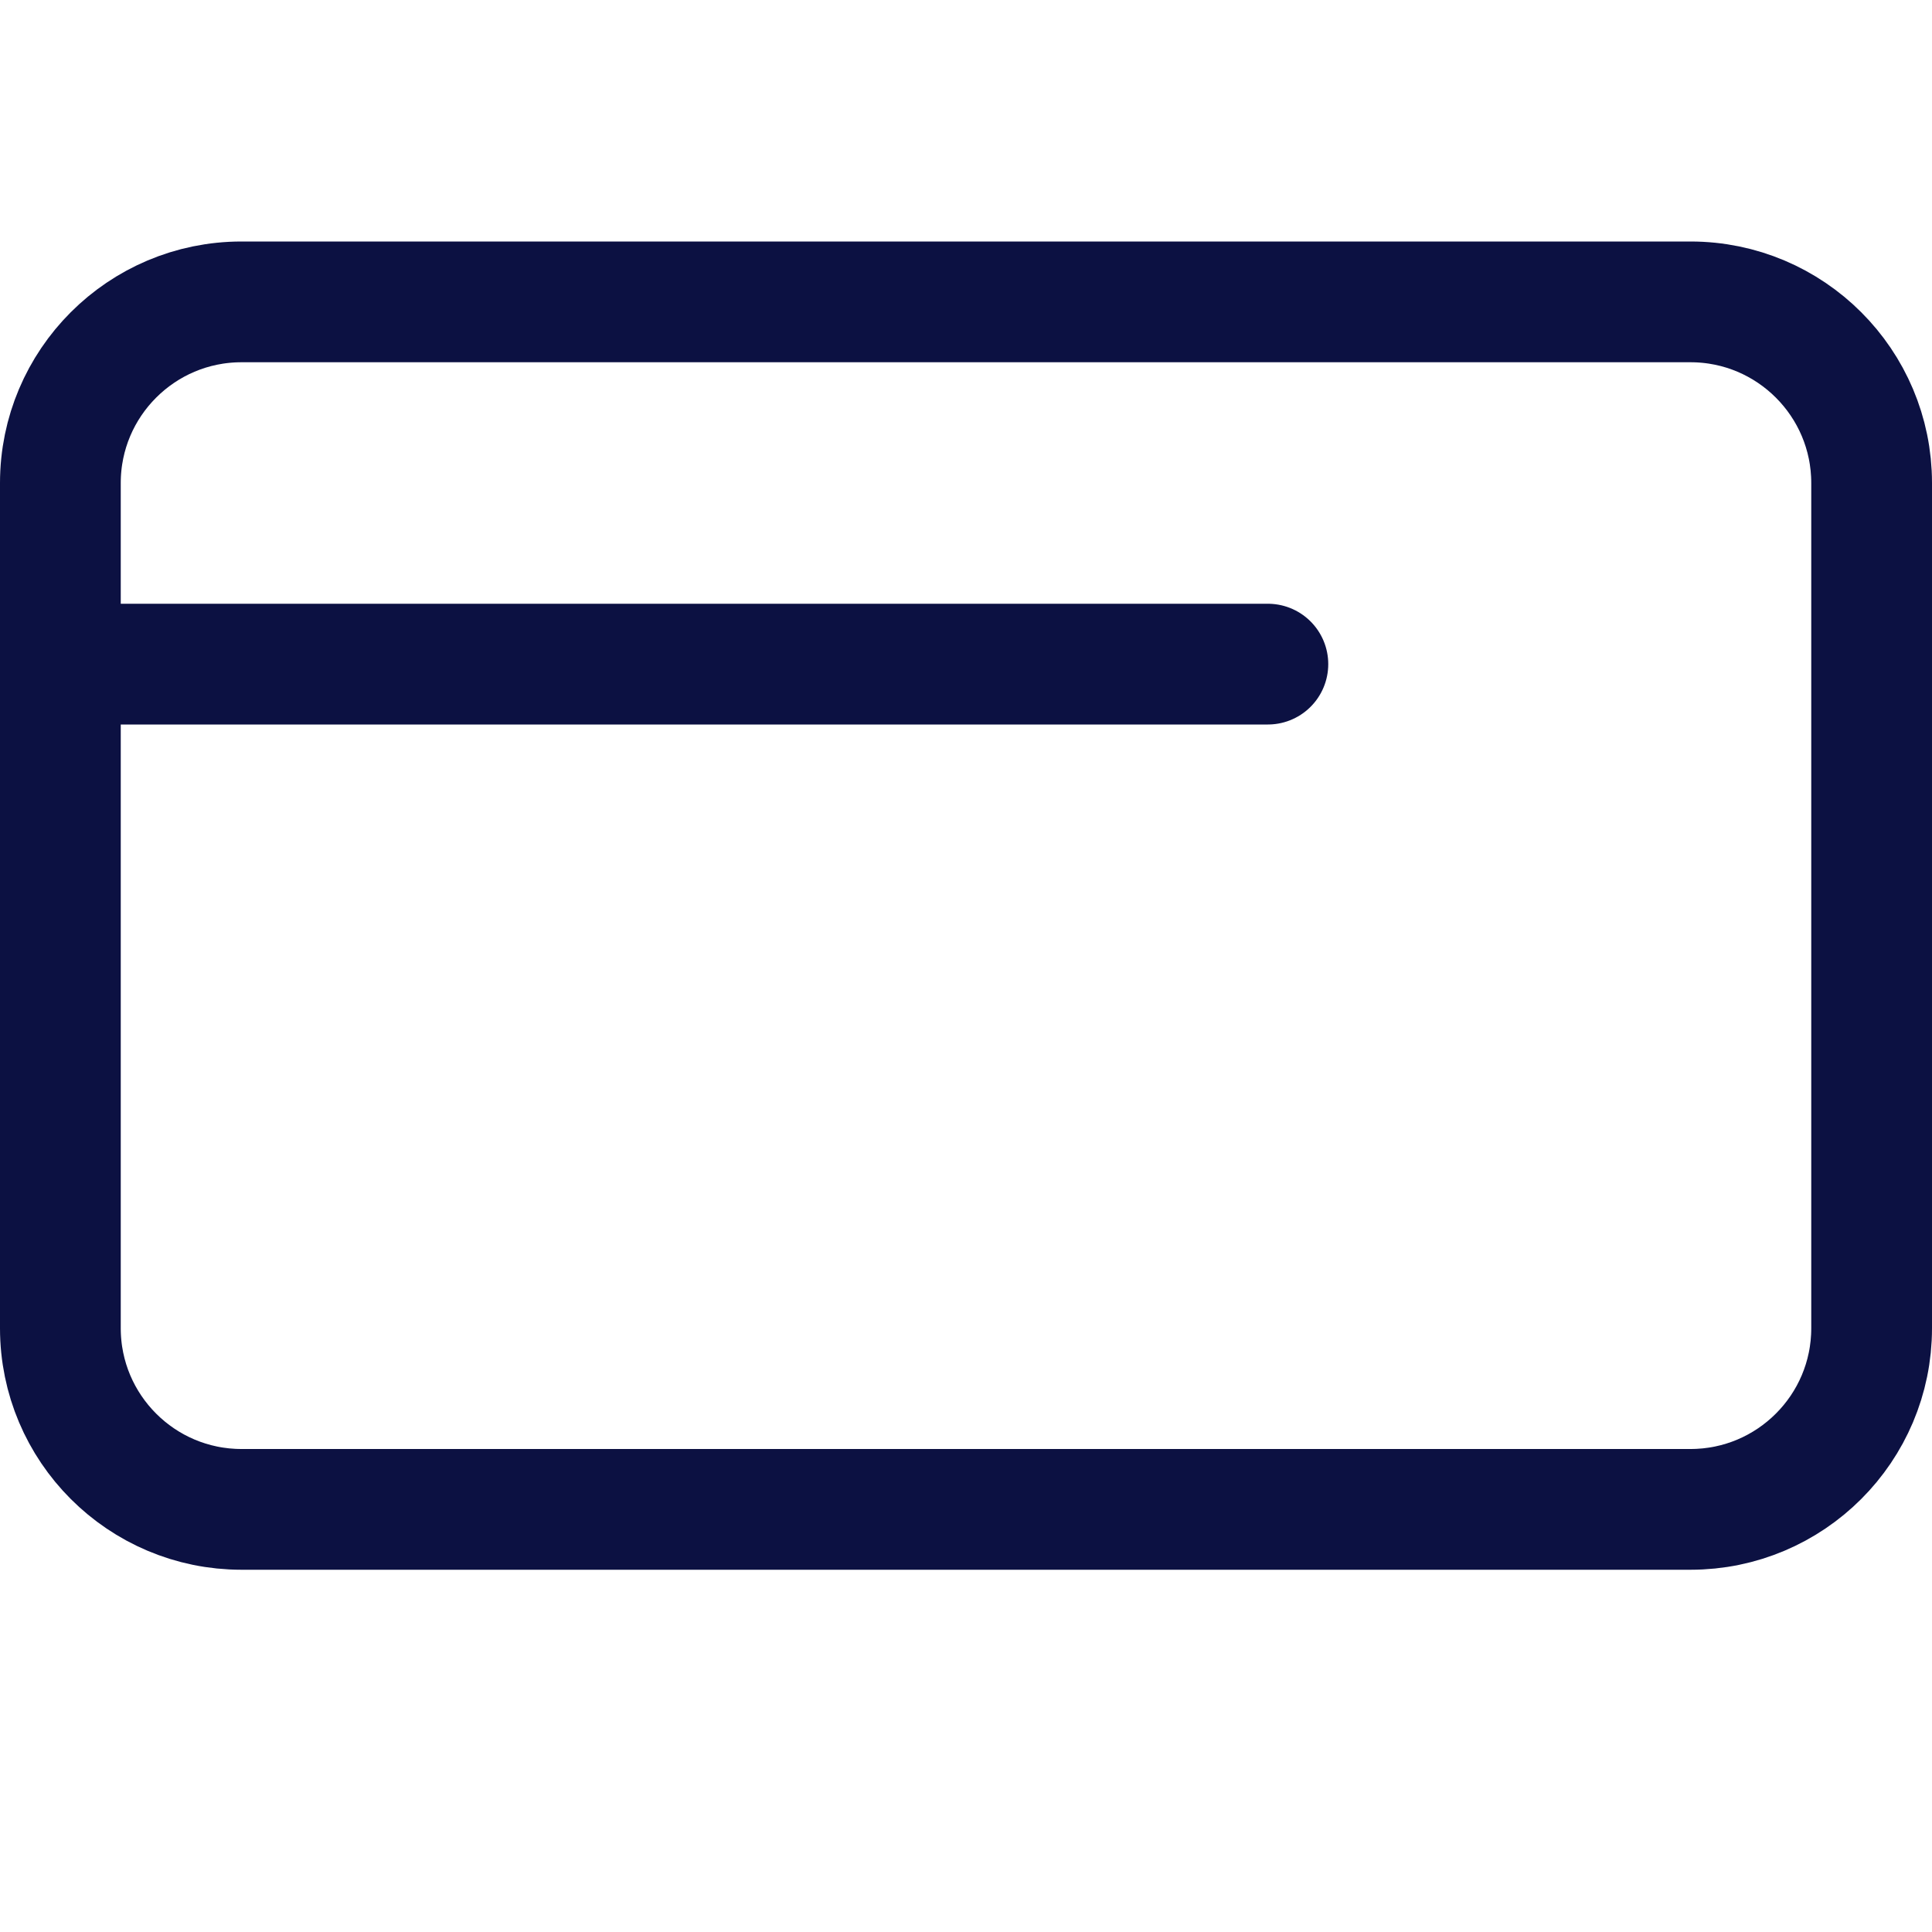
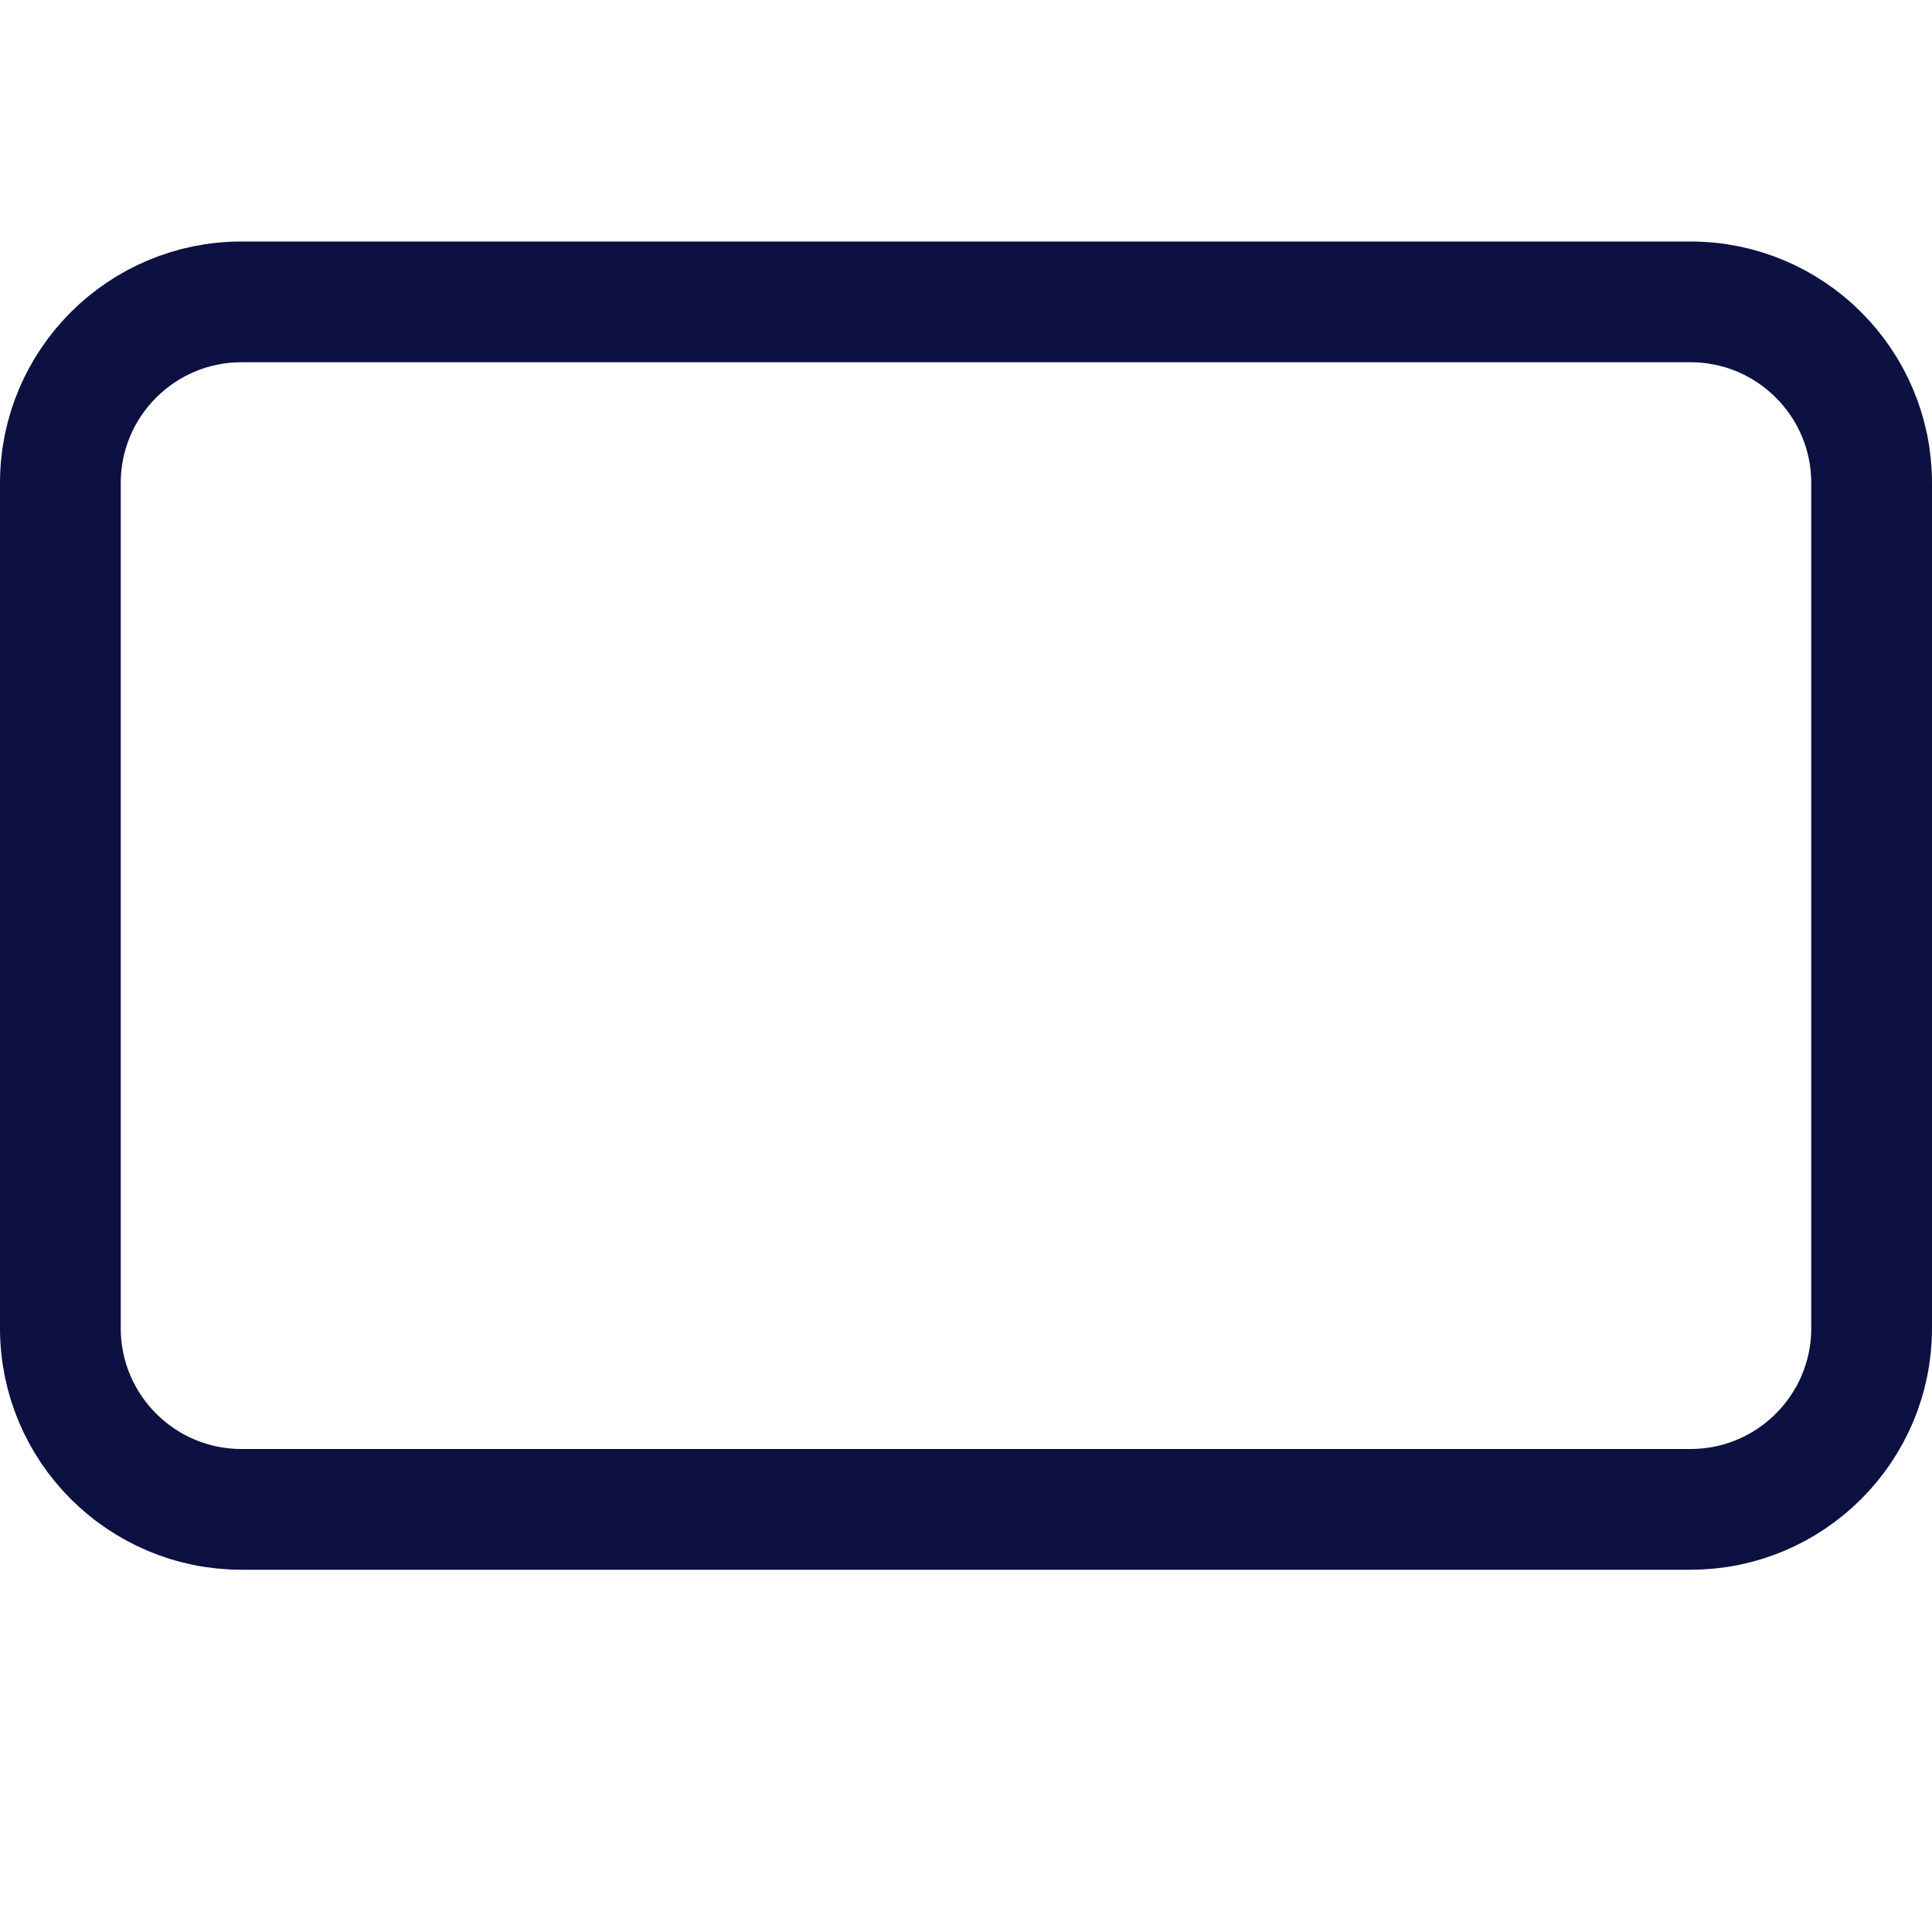
<svg xmlns="http://www.w3.org/2000/svg" width="16" height="16" viewBox="0 0 16 16" fill="none">
  <g clip-path="url(#clip0_658_162934)">
    <path d="M0.5 4C0.5 3.172 1.172 2.5 2 2.5H14C14.828 2.5 15.5 3.172 15.5 4V11C15.5 11.828 14.828 12.5 14 12.5H2C1.172 12.5 0.5 11.828 0.5 11V4Z" stroke="#0C1142" />
-     <path d="M0.5 5.5H10.5" stroke="#0C1142" stroke-linecap="round" />
  </g>
  <defs>
    <clipPath id="clip0_658_162934">
      <rect width="16" height="16" fill="white" />
    </clipPath>
  </defs>
</svg>